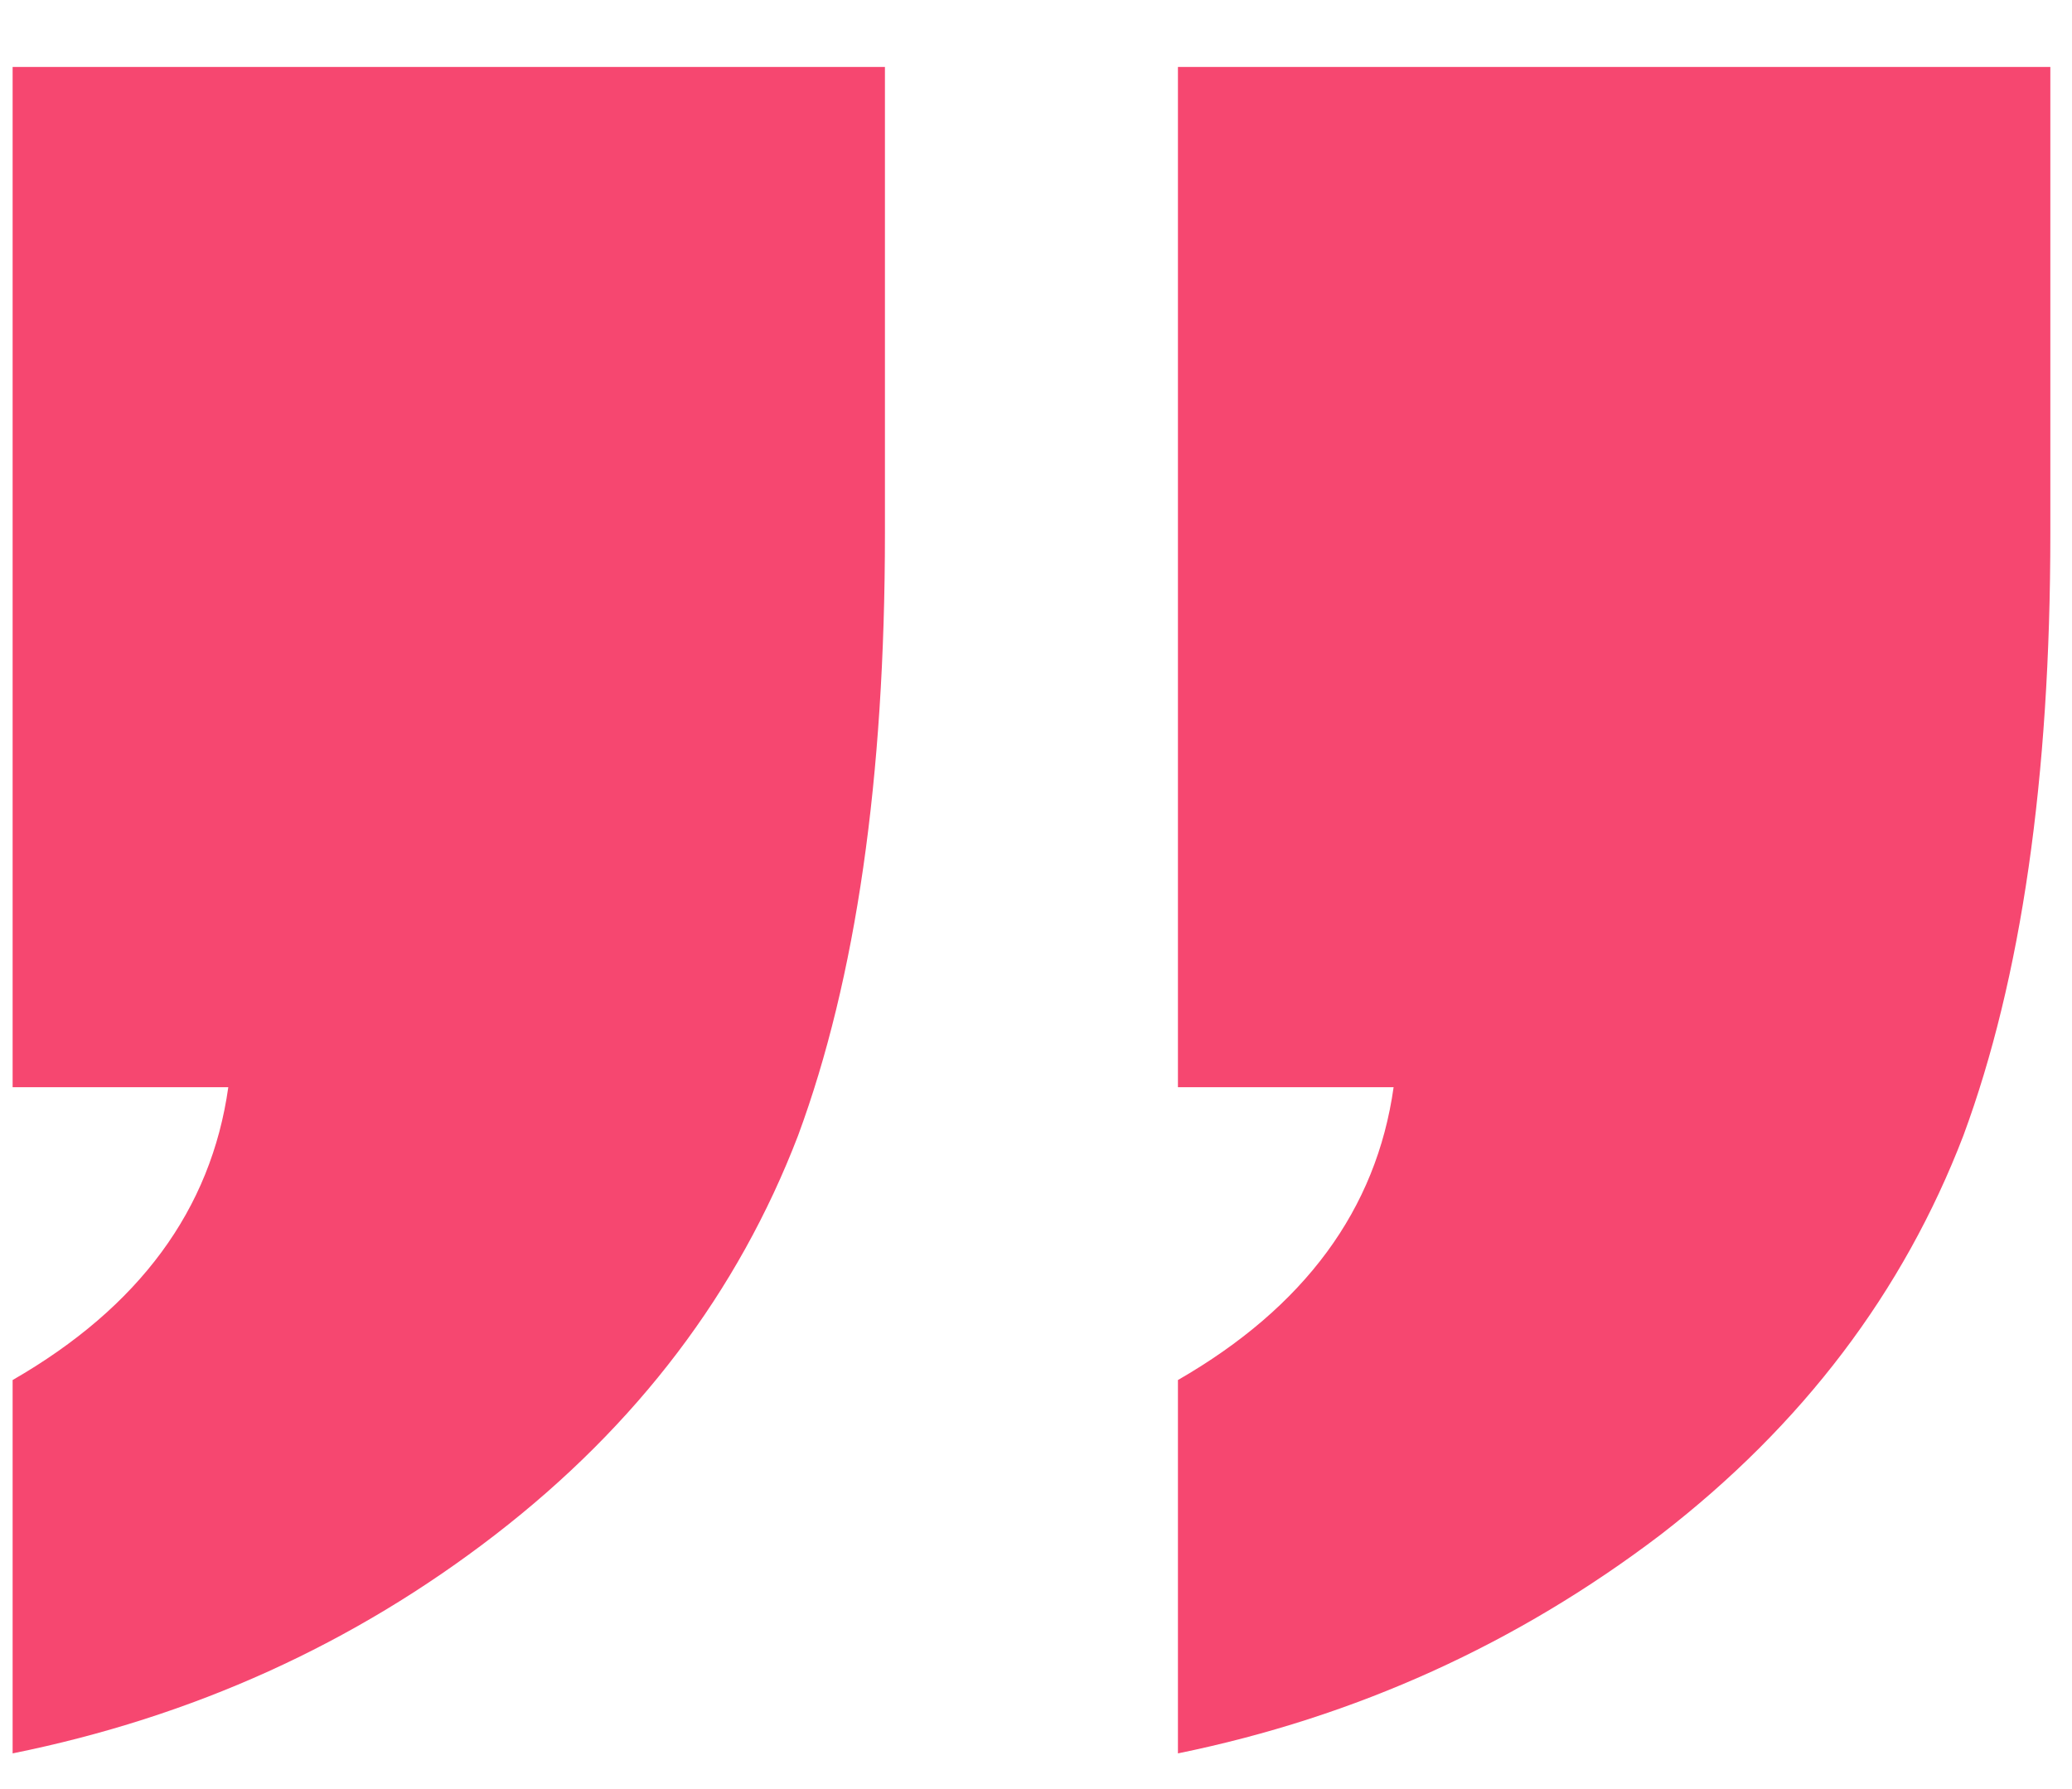
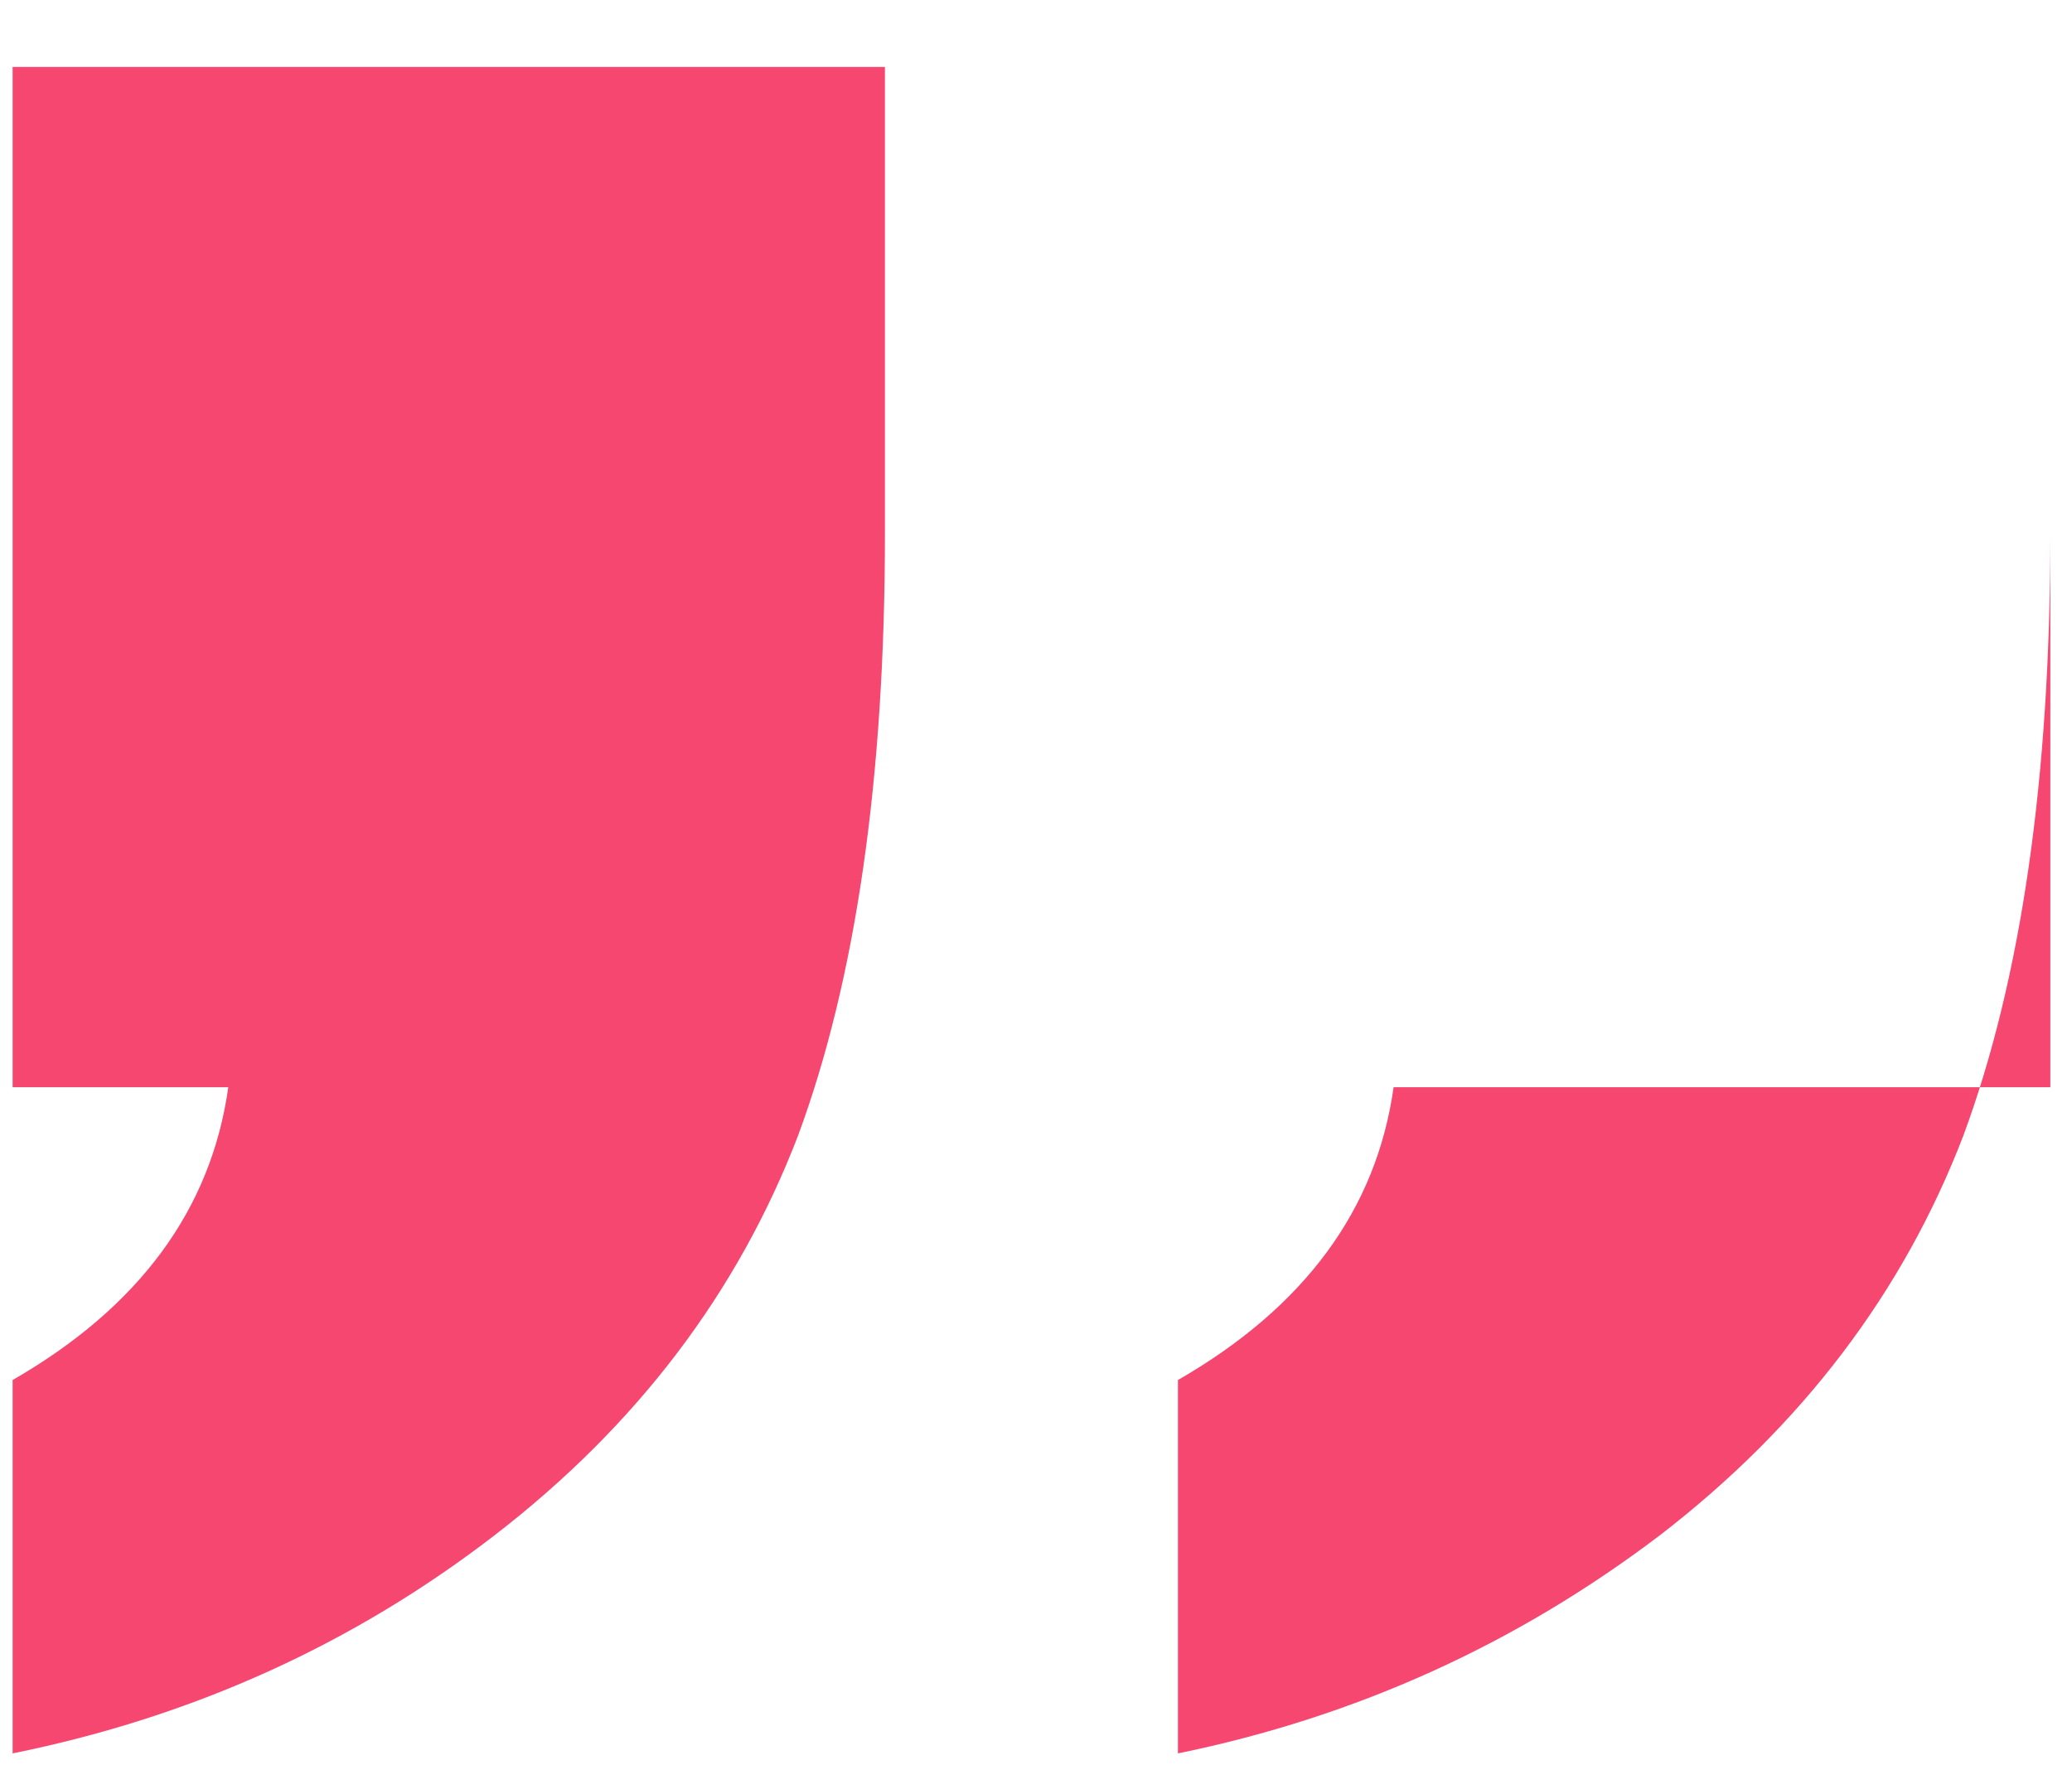
<svg xmlns="http://www.w3.org/2000/svg" width="22" height="19" viewBox="0 0 22 19" fill="none">
-   <path d="M9.396 0.711V5.667C9.396 8.265 9.089 10.395 8.474 12.059C7.836 13.722 6.765 15.135 5.261 16.297C3.757 17.459 2.048 18.234 0.134 18.621V14.656C1.478 13.882 2.242 12.845 2.424 11.546H0.134L0.134 0.711L9.396 0.711ZM21.77 0.711L21.77 5.667C21.77 8.265 21.462 10.395 20.847 12.059C20.209 13.722 19.138 15.135 17.634 16.297C16.107 17.459 14.398 18.234 12.507 18.621V14.656C13.851 13.882 14.615 12.845 14.797 11.546H12.507L12.507 0.711H21.77Z" fill="#F64770" />
+   <path d="M9.396 0.711V5.667C9.396 8.265 9.089 10.395 8.474 12.059C7.836 13.722 6.765 15.135 5.261 16.297C3.757 17.459 2.048 18.234 0.134 18.621V14.656C1.478 13.882 2.242 12.845 2.424 11.546H0.134L0.134 0.711L9.396 0.711ZM21.77 0.711L21.77 5.667C21.77 8.265 21.462 10.395 20.847 12.059C20.209 13.722 19.138 15.135 17.634 16.297C16.107 17.459 14.398 18.234 12.507 18.621V14.656C13.851 13.882 14.615 12.845 14.797 11.546H12.507H21.77Z" fill="#F64770" />
</svg>